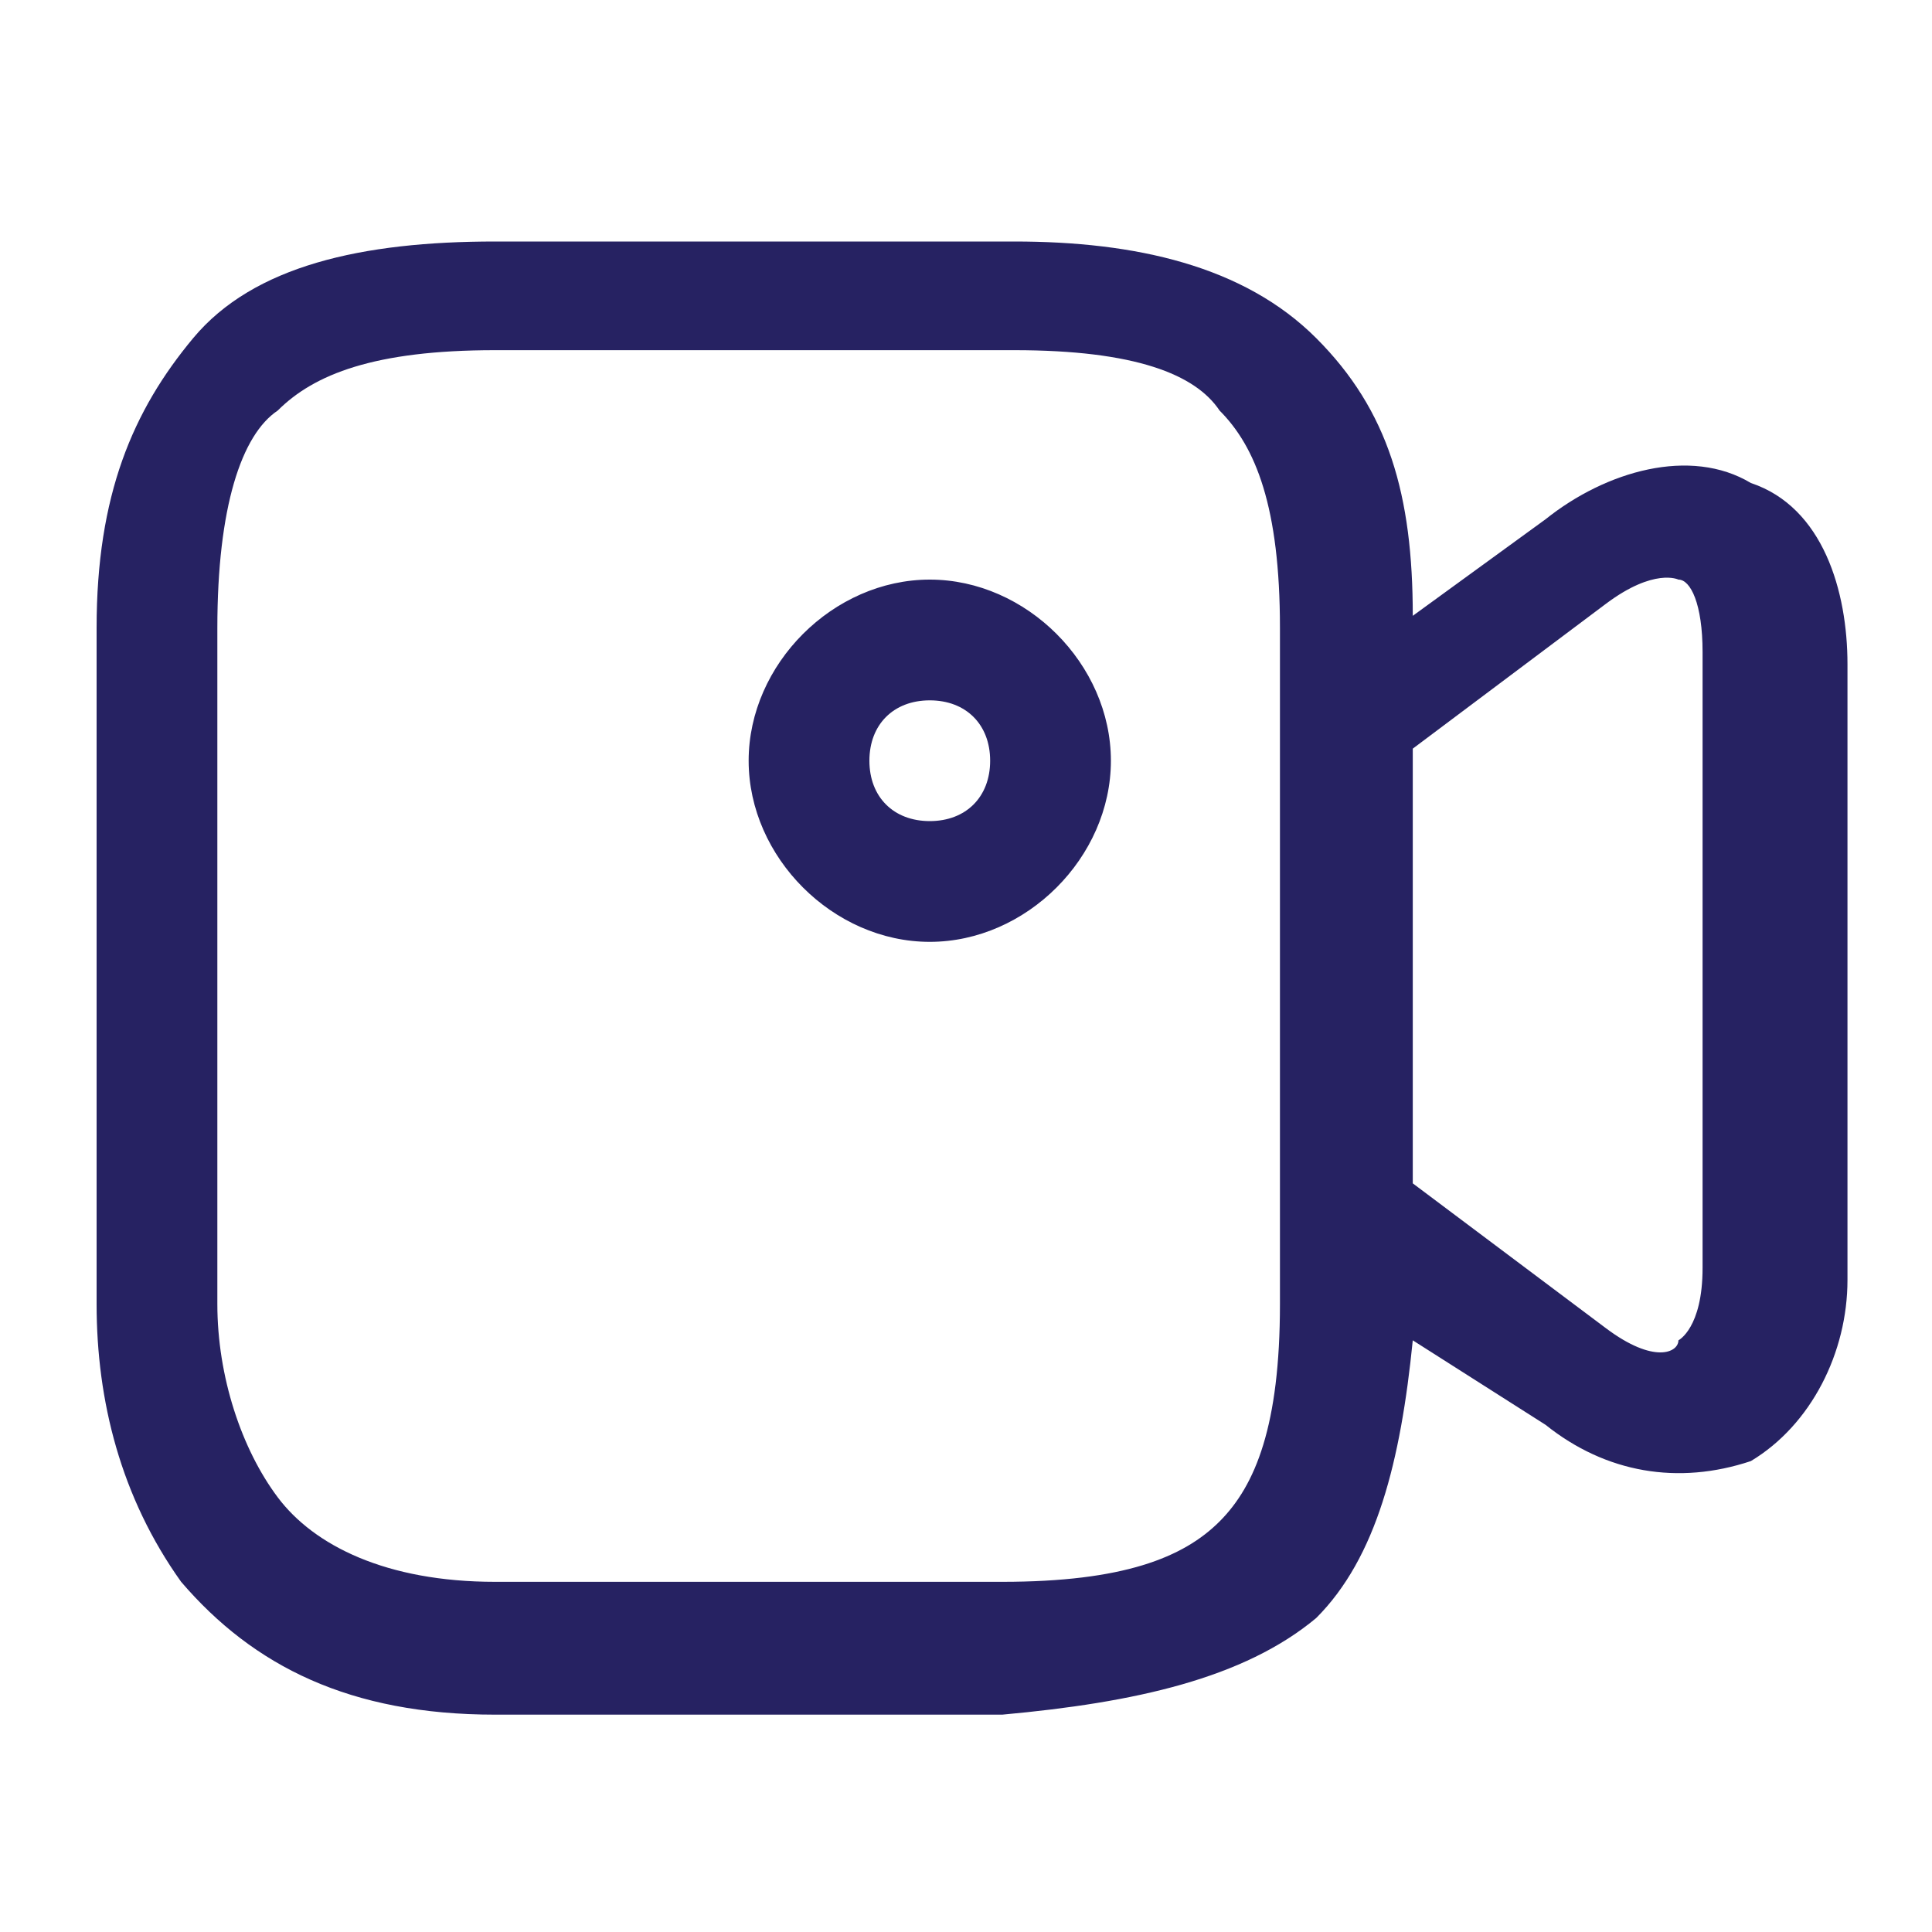
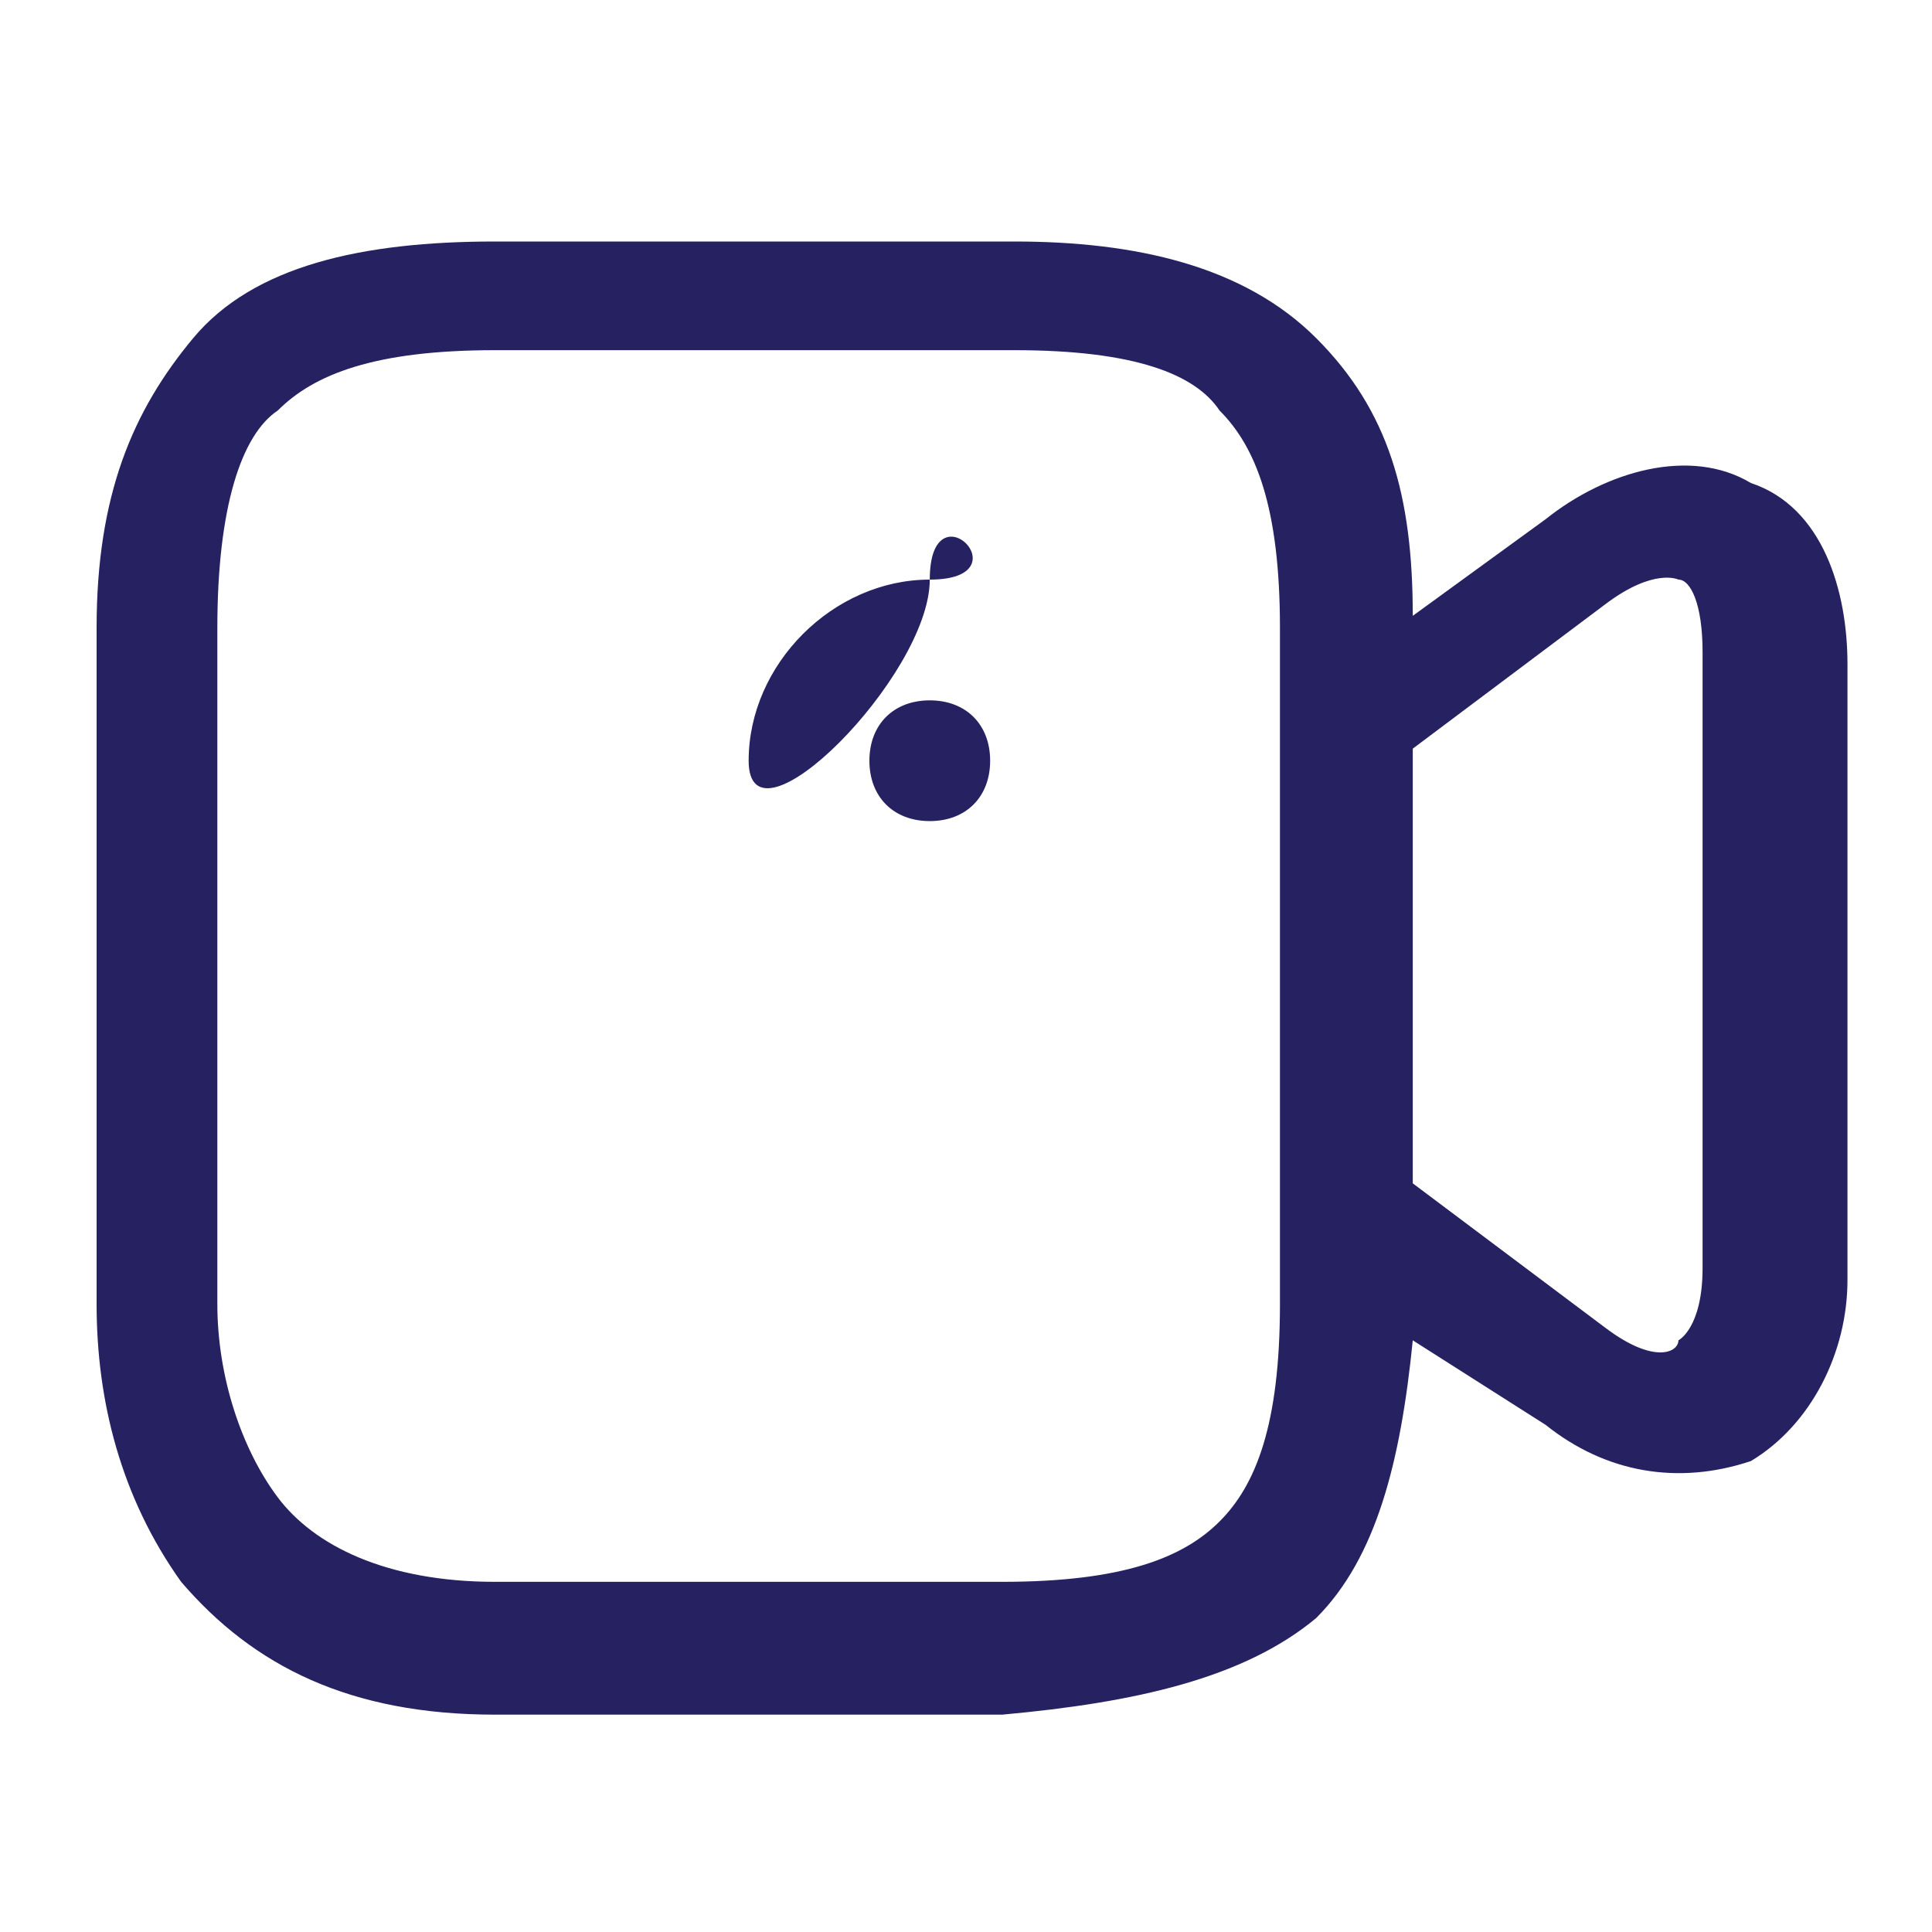
<svg xmlns="http://www.w3.org/2000/svg" version="1.1" id="Layer_1" x="0px" y="0px" viewBox="0 0 16 16" style="enable-background:new 0 0 16 16;" xml:space="preserve">
  <style type="text/css">
	.st0{fill-rule:evenodd;clip-rule:evenodd;fill:#262262;}
</style>
-   <path class="st0" d="M2.3,3.4C2,3.6,1.8,4.2,1.8,5.2v5.6c0,0.6,0.2,1.2,0.5,1.6c0.3,0.4,0.9,0.7,1.8,0.7h4.2c1,0,1.5-0.2,1.8-0.5  s0.5-0.8,0.5-1.8v-0.7l0,0V5.9l0,0V5.2c0-1-0.2-1.5-0.5-1.8C9.9,3.1,9.4,2.9,8.4,2.9H4.1C3.1,2.9,2.6,3.1,2.3,3.4z M10.9,13.4  c0.5-0.5,0.7-1.3,0.8-2.3l1.1,0.7l0,0c0.5,0.4,1.1,0.5,1.7,0.3c0.5-0.3,0.8-0.9,0.8-1.5V5.5c0-0.6-0.2-1.3-0.8-1.5  c-0.5-0.3-1.2-0.1-1.7,0.3l-1.1,0.8c0-1-0.2-1.7-0.8-2.3S9.4,2,8.4,2H4.1C3,2,2.1,2.2,1.6,2.8S0.8,4.1,0.8,5.2v5.6  c0,0.8,0.2,1.6,0.7,2.3c0.6,0.7,1.4,1.1,2.6,1.1h4.2C9.4,14.1,10.3,13.9,10.9,13.4z M13.3,11l-1.6-1.2V6.2L13.3,5  c0.4-0.3,0.6-0.2,0.6-0.2c0.1,0,0.2,0.2,0.2,0.6v5.1c0,0.5-0.2,0.6-0.2,0.6C13.9,11.2,13.7,11.3,13.3,11L13.3,11z M7.2,6.3  c0-0.3,0.2-0.5,0.5-0.5S8.2,6,8.2,6.3S8,6.8,7.7,6.8C7.4,6.8,7.2,6.6,7.2,6.3z M7.7,4.8c-0.8,0-1.5,0.7-1.5,1.5s0.7,1.5,1.5,1.5  s1.5-0.7,1.5-1.5S8.5,4.8,7.7,4.8z" />
+   <path class="st0" d="M2.3,3.4C2,3.6,1.8,4.2,1.8,5.2v5.6c0,0.6,0.2,1.2,0.5,1.6c0.3,0.4,0.9,0.7,1.8,0.7h4.2c1,0,1.5-0.2,1.8-0.5  s0.5-0.8,0.5-1.8v-0.7l0,0V5.9l0,0V5.2c0-1-0.2-1.5-0.5-1.8C9.9,3.1,9.4,2.9,8.4,2.9H4.1C3.1,2.9,2.6,3.1,2.3,3.4z M10.9,13.4  c0.5-0.5,0.7-1.3,0.8-2.3l1.1,0.7l0,0c0.5,0.4,1.1,0.5,1.7,0.3c0.5-0.3,0.8-0.9,0.8-1.5V5.5c0-0.6-0.2-1.3-0.8-1.5  c-0.5-0.3-1.2-0.1-1.7,0.3l-1.1,0.8c0-1-0.2-1.7-0.8-2.3S9.4,2,8.4,2H4.1C3,2,2.1,2.2,1.6,2.8S0.8,4.1,0.8,5.2v5.6  c0,0.8,0.2,1.6,0.7,2.3c0.6,0.7,1.4,1.1,2.6,1.1h4.2C9.4,14.1,10.3,13.9,10.9,13.4z M13.3,11l-1.6-1.2V6.2L13.3,5  c0.4-0.3,0.6-0.2,0.6-0.2c0.1,0,0.2,0.2,0.2,0.6v5.1c0,0.5-0.2,0.6-0.2,0.6C13.9,11.2,13.7,11.3,13.3,11L13.3,11z M7.2,6.3  c0-0.3,0.2-0.5,0.5-0.5S8.2,6,8.2,6.3S8,6.8,7.7,6.8C7.4,6.8,7.2,6.6,7.2,6.3z M7.7,4.8c-0.8,0-1.5,0.7-1.5,1.5s1.5-0.7,1.5-1.5S8.5,4.8,7.7,4.8z" />
</svg>